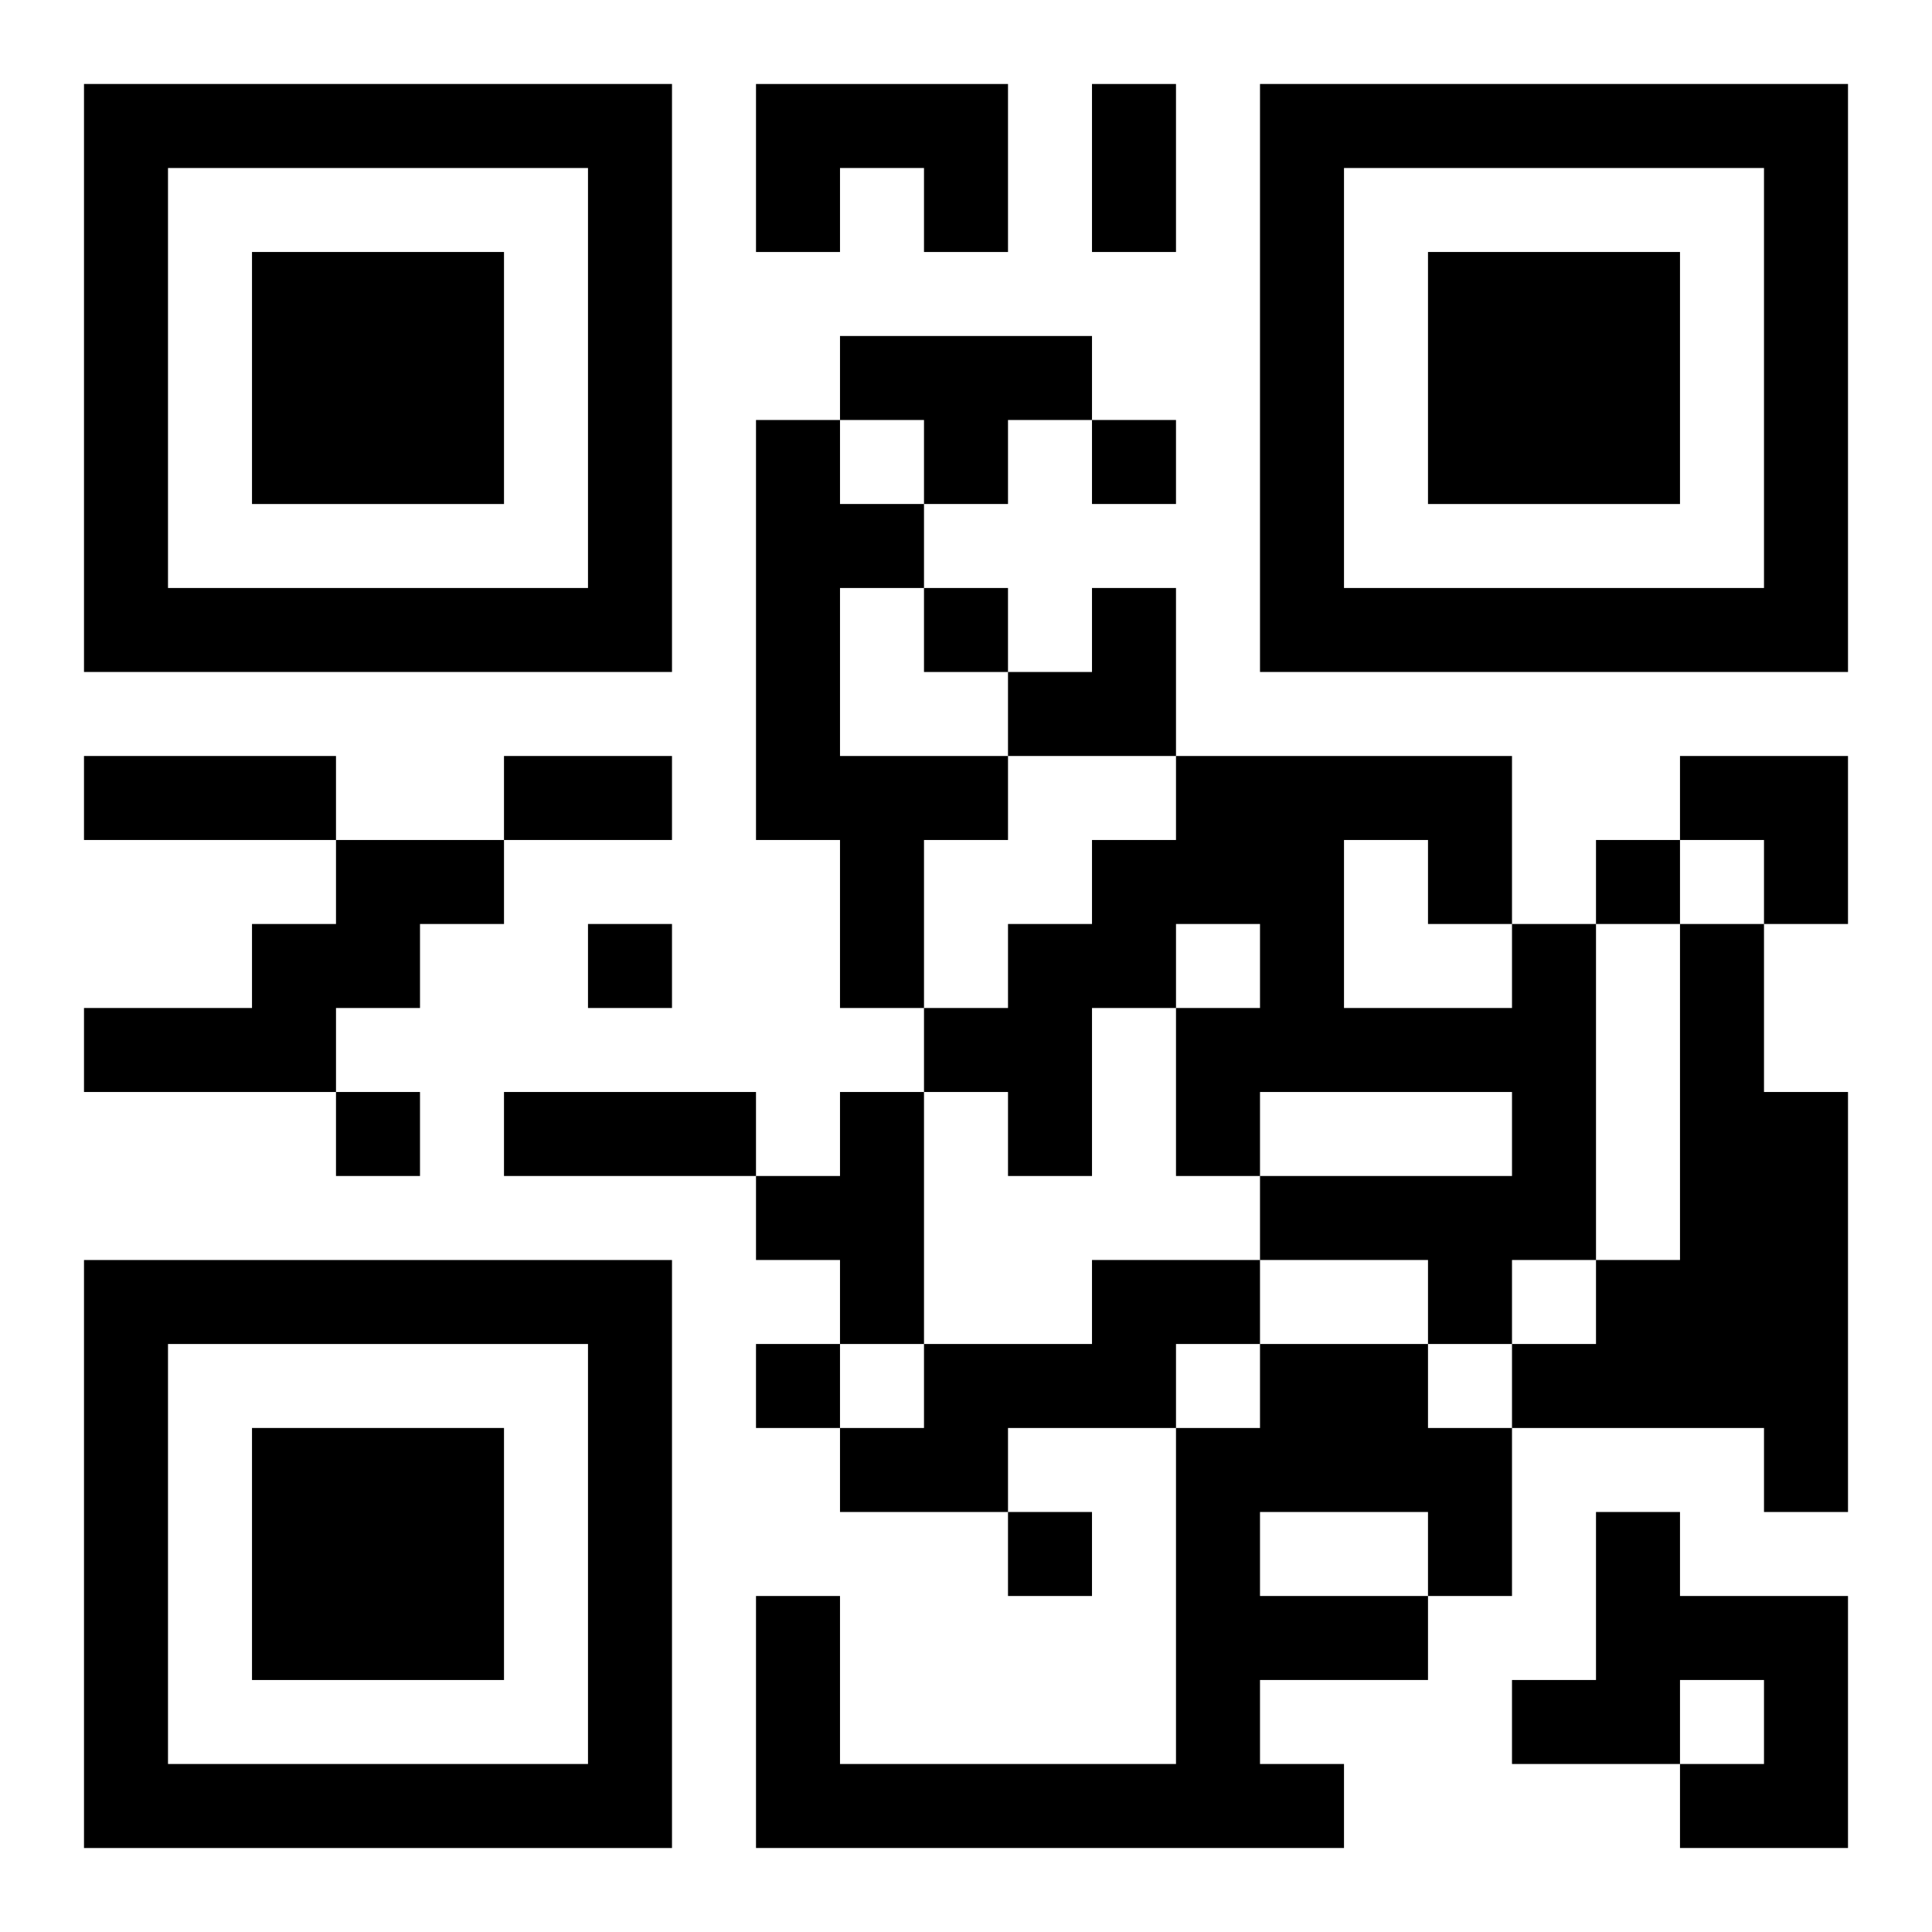
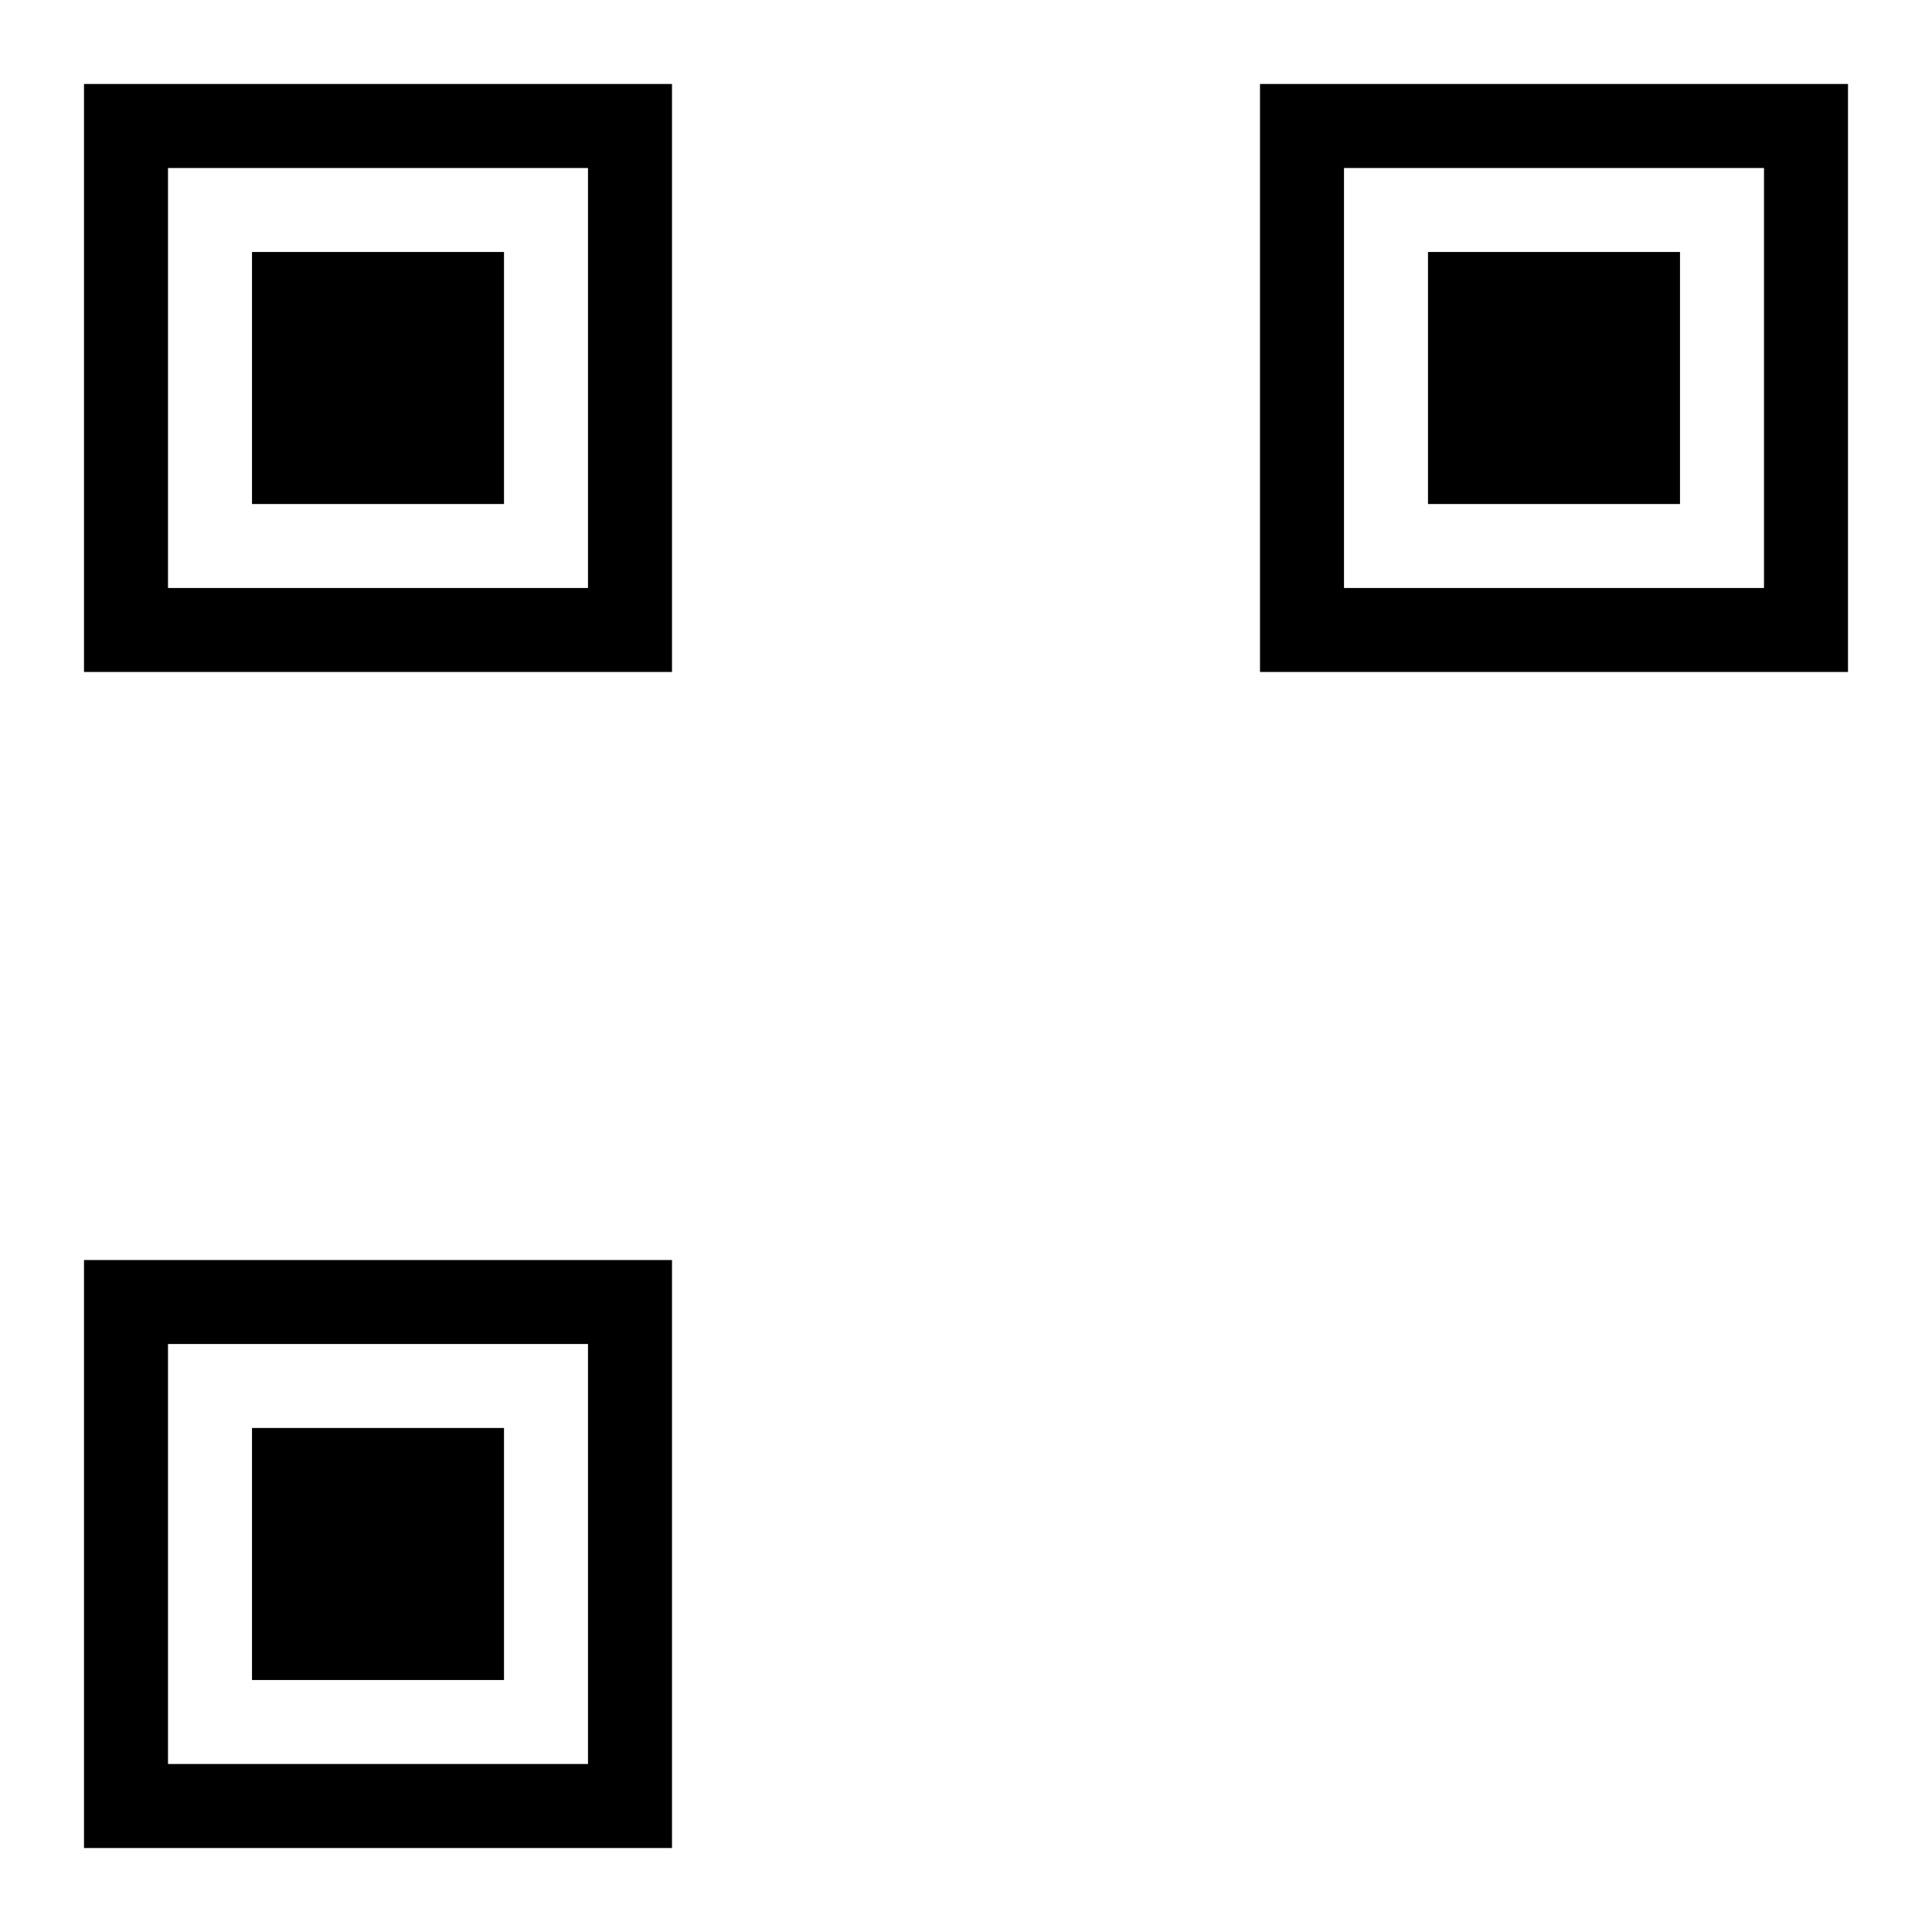
<svg xmlns="http://www.w3.org/2000/svg" xmlns:xlink="http://www.w3.org/1999/xlink" width="250" height="250" baseProfile="full" version="1.1" viewBox="-1 -1 23 23">
  <symbol id="a">
    <path d="m0 7v7h7v-7h-7zm1 1h5v5h-5v-5zm1 1v3h3v-3h-3z" />
  </symbol>
  <use y="-7" xlink:href="#a" />
  <use y="7" xlink:href="#a" />
  <use x="14" y="-7" xlink:href="#a" />
-   <path d="m8 0h3v2h-1v-1h-1v1h-1v-2m1 3h3v1h-1v1h-1v-1h-1v-1m-1 1h1v1h1v1h-1v2h2v1h-1v2h-1v-2h-1v-5m-5 5h2v1h-1v1h-1v1h-3v-1h2v-1h1v-1m14 1h1v4h-1v1h-1v-1h-2v-1h3v-1h-3v1h-1v-2h1v-1h-1v1h-1v2h-1v-1h-1v-1h1v-1h1v-1h1v-1h4v2m-2-1v2h2v-1h-1v-1h-1m4 1h1v2h1v5h-1v-1h-3v-1h1v-1h1v-4m-10 2h1v3h-1v-1h-1v-1h1v-1m3 2h2v1h-1v1h-2v1h-2v-1h1v-1h2v-1m2 1h2v1h1v2h-1v1h-2v1h1v1h-7v-3h1v2h4v-4h1v-1m0 2v1h2v-1h-2m4 0h1v1h2v3h-2v-1h1v-1h-1v1h-2v-1h1v-2m-6-13v1h1v-1h-1m-2 2v1h1v-1h-1m8 3v1h1v-1h-1m-12 1v1h1v-1h-1m-3 2v1h1v-1h-1m5 3v1h1v-1h-1m3 2v1h1v-1h-1m1-17h1v2h-1v-2m-12 8h3v1h-3v-1m5 0h2v1h-2v-1m0 4h3v1h-3v-1m6-6m1 0h1v2h-2v-1h1zm7 2h2v2h-1v-1h-1z" />
</svg>